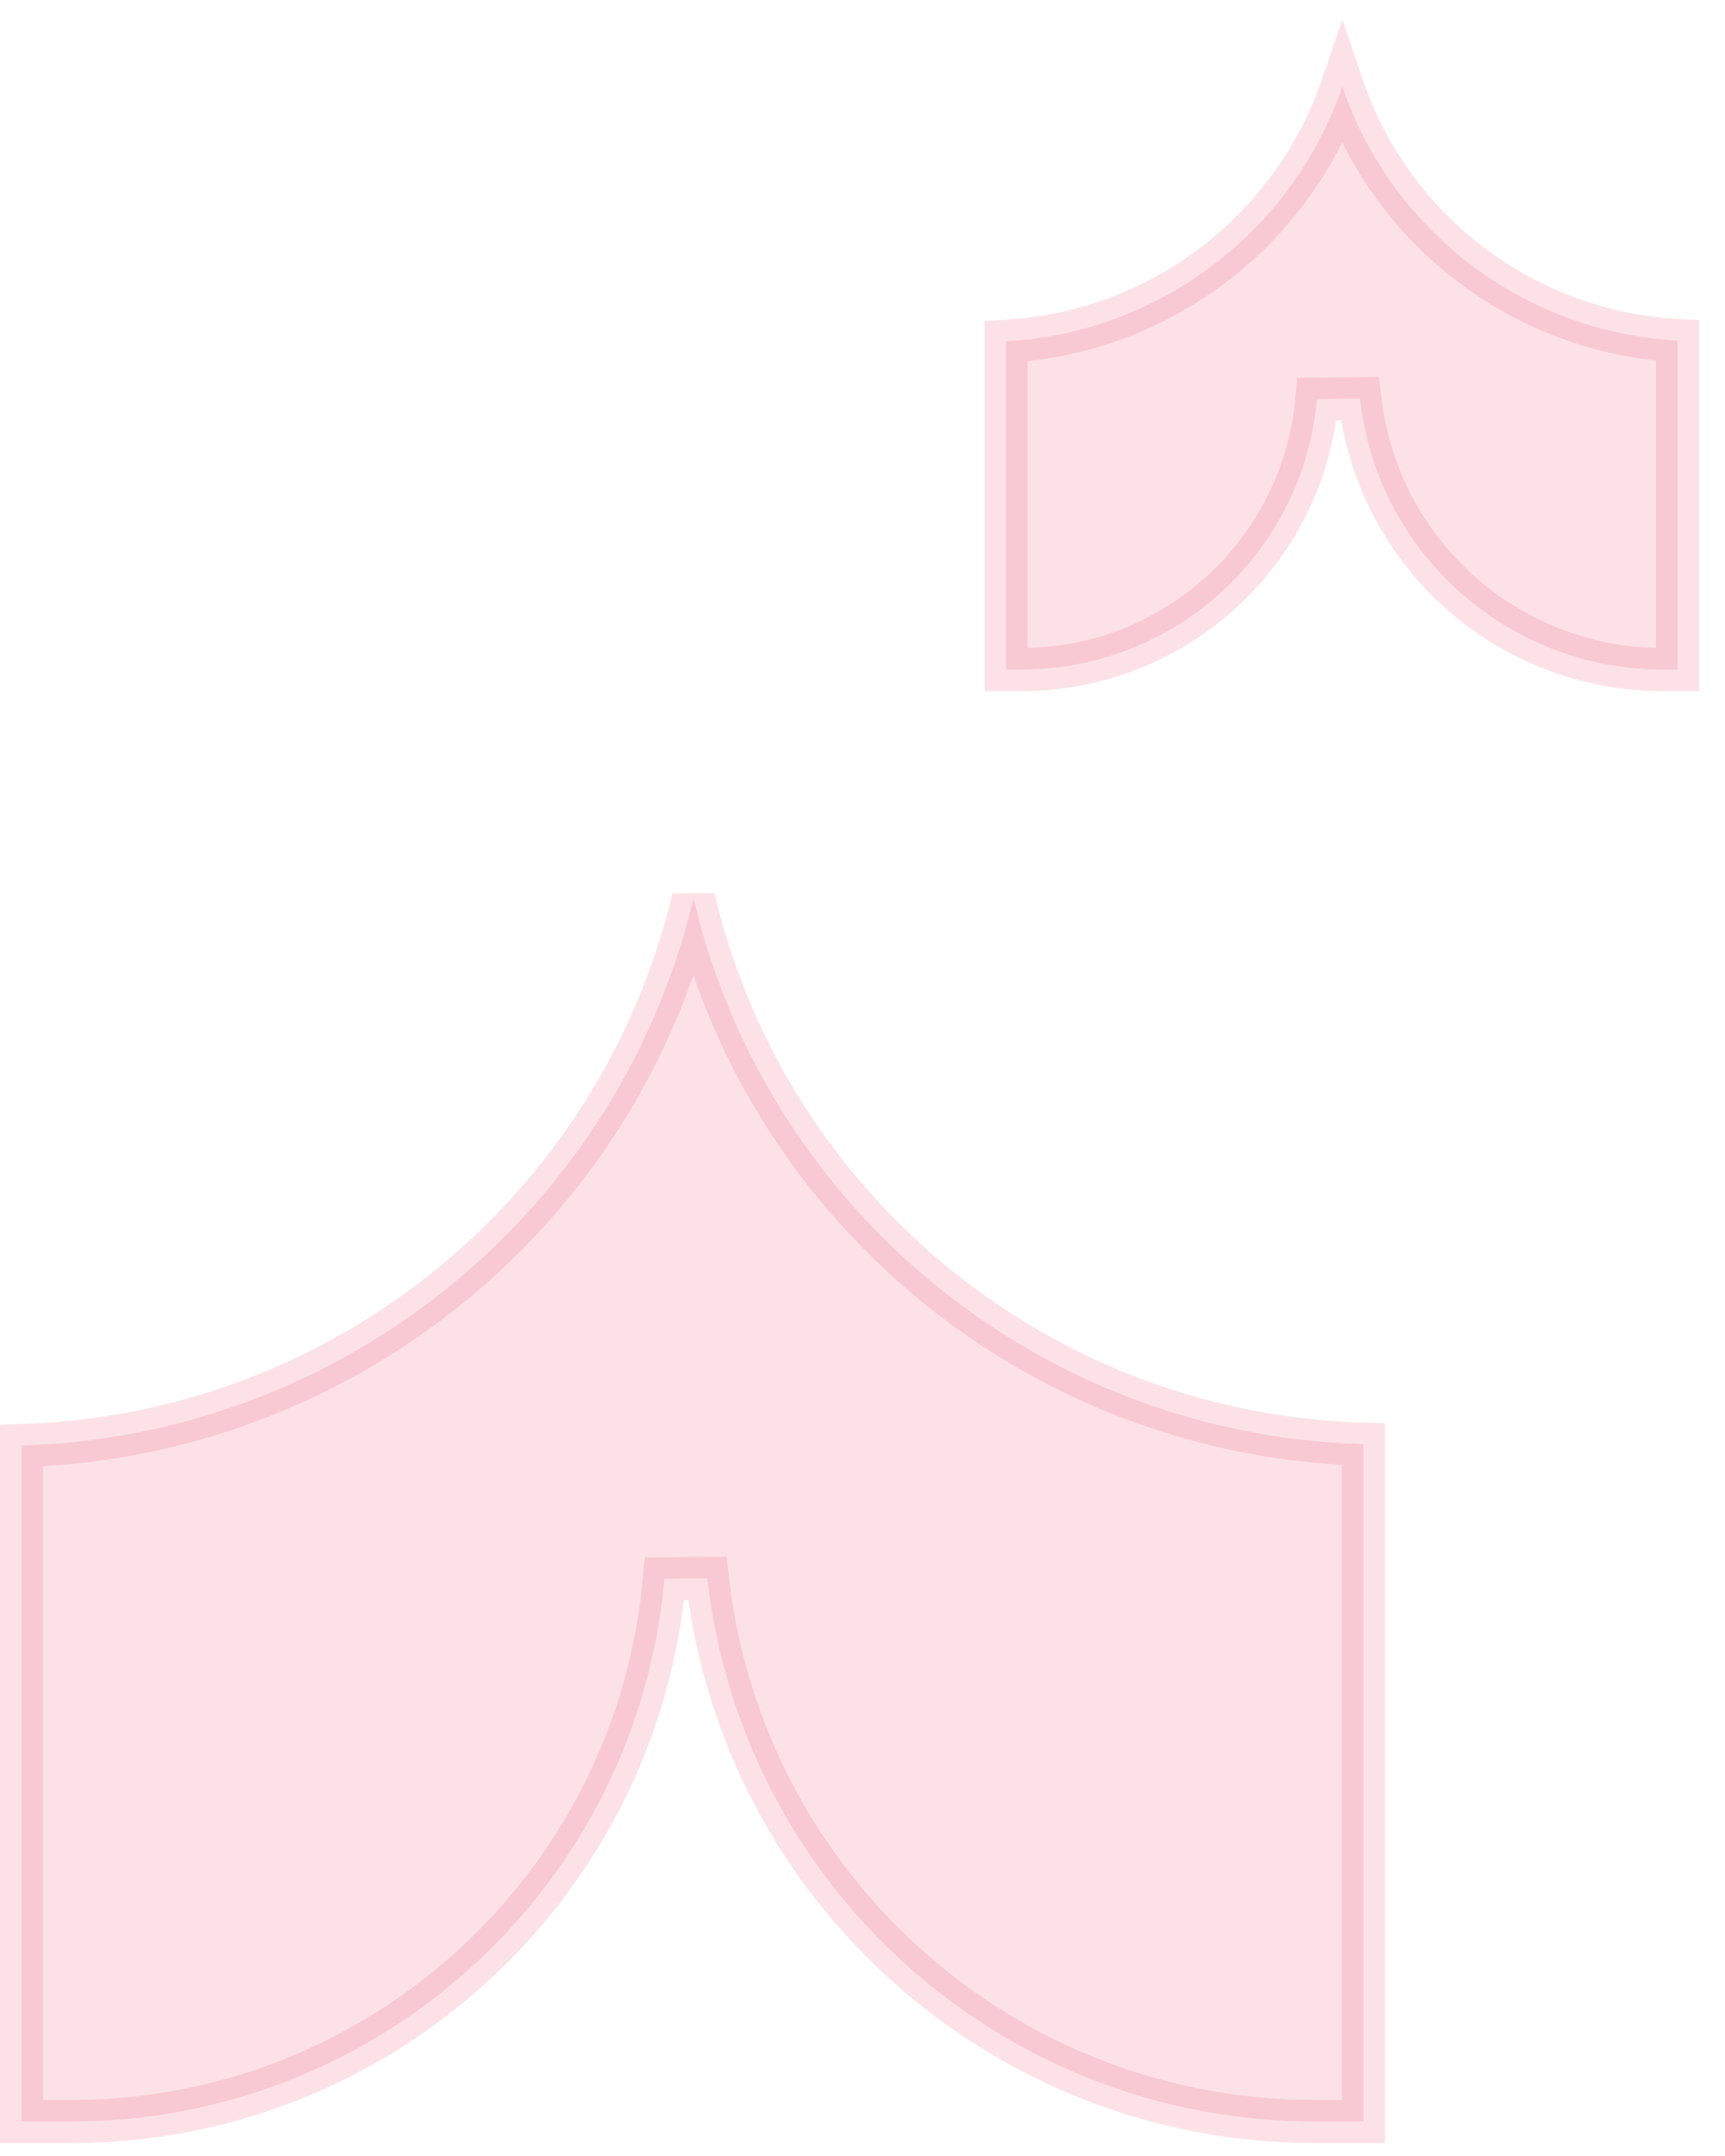
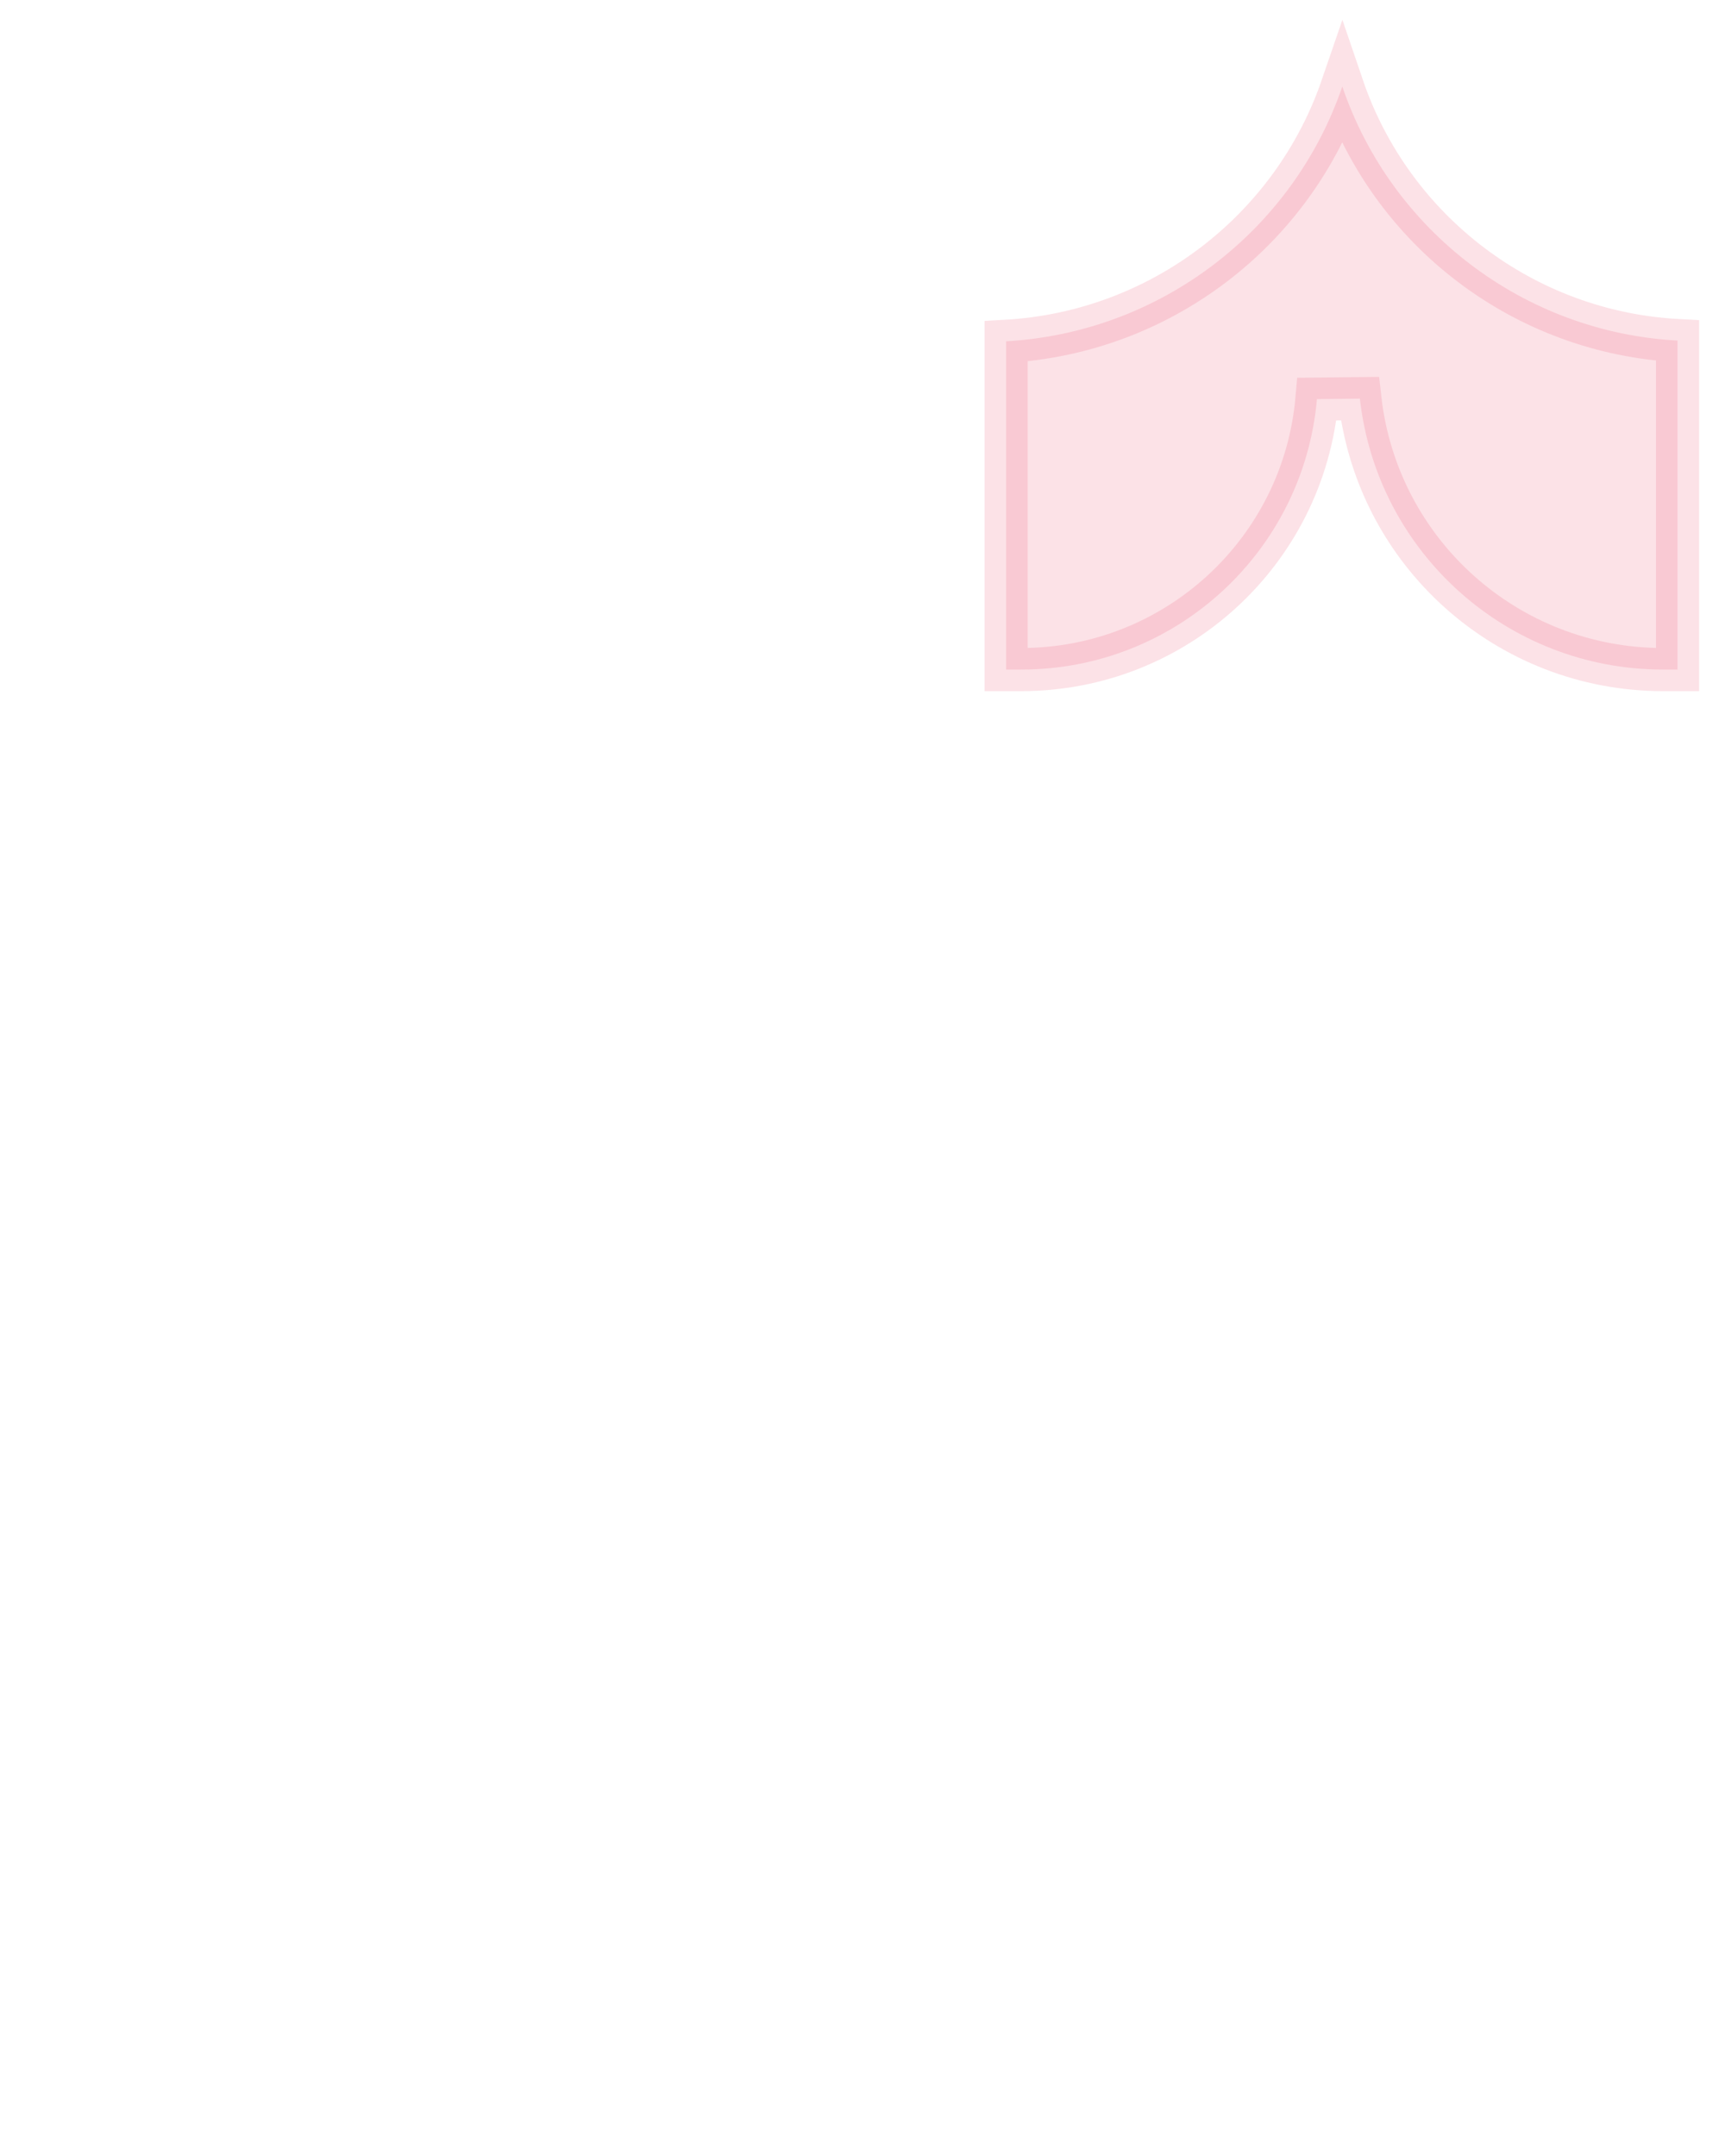
<svg xmlns="http://www.w3.org/2000/svg" width="40" height="50" viewBox="0 0 40 50" fill="none">
-   <path opacity="0.15" d="M30.49 49.2L31.615 49.2L31.615 33.491C24.242 33.288 17.879 28.18 16.116 20.976L16.081 20.832C14.35 28.104 7.952 33.301 0.5 33.524L0.5 49.2L1.655 49.2C8.806 49.2 14.774 43.739 15.407 36.615L16.402 36.604C17.207 43.777 23.272 49.2 30.49 49.2Z" fill="#ED3D63" stroke="#ED3D63" />
  <path opacity="0.15" d="M38.561 15.528L38.899 15.528L38.899 7.898C35.343 7.705 32.267 5.362 31.126 2.007C29.977 5.359 26.9 7.713 23.33 7.915L23.33 15.528L23.684 15.528C27.248 15.528 30.223 12.807 30.538 9.256L31.533 9.245C31.934 12.823 34.96 15.528 38.561 15.528Z" fill="#ED3D63" stroke="#ED3D63" />
</svg>